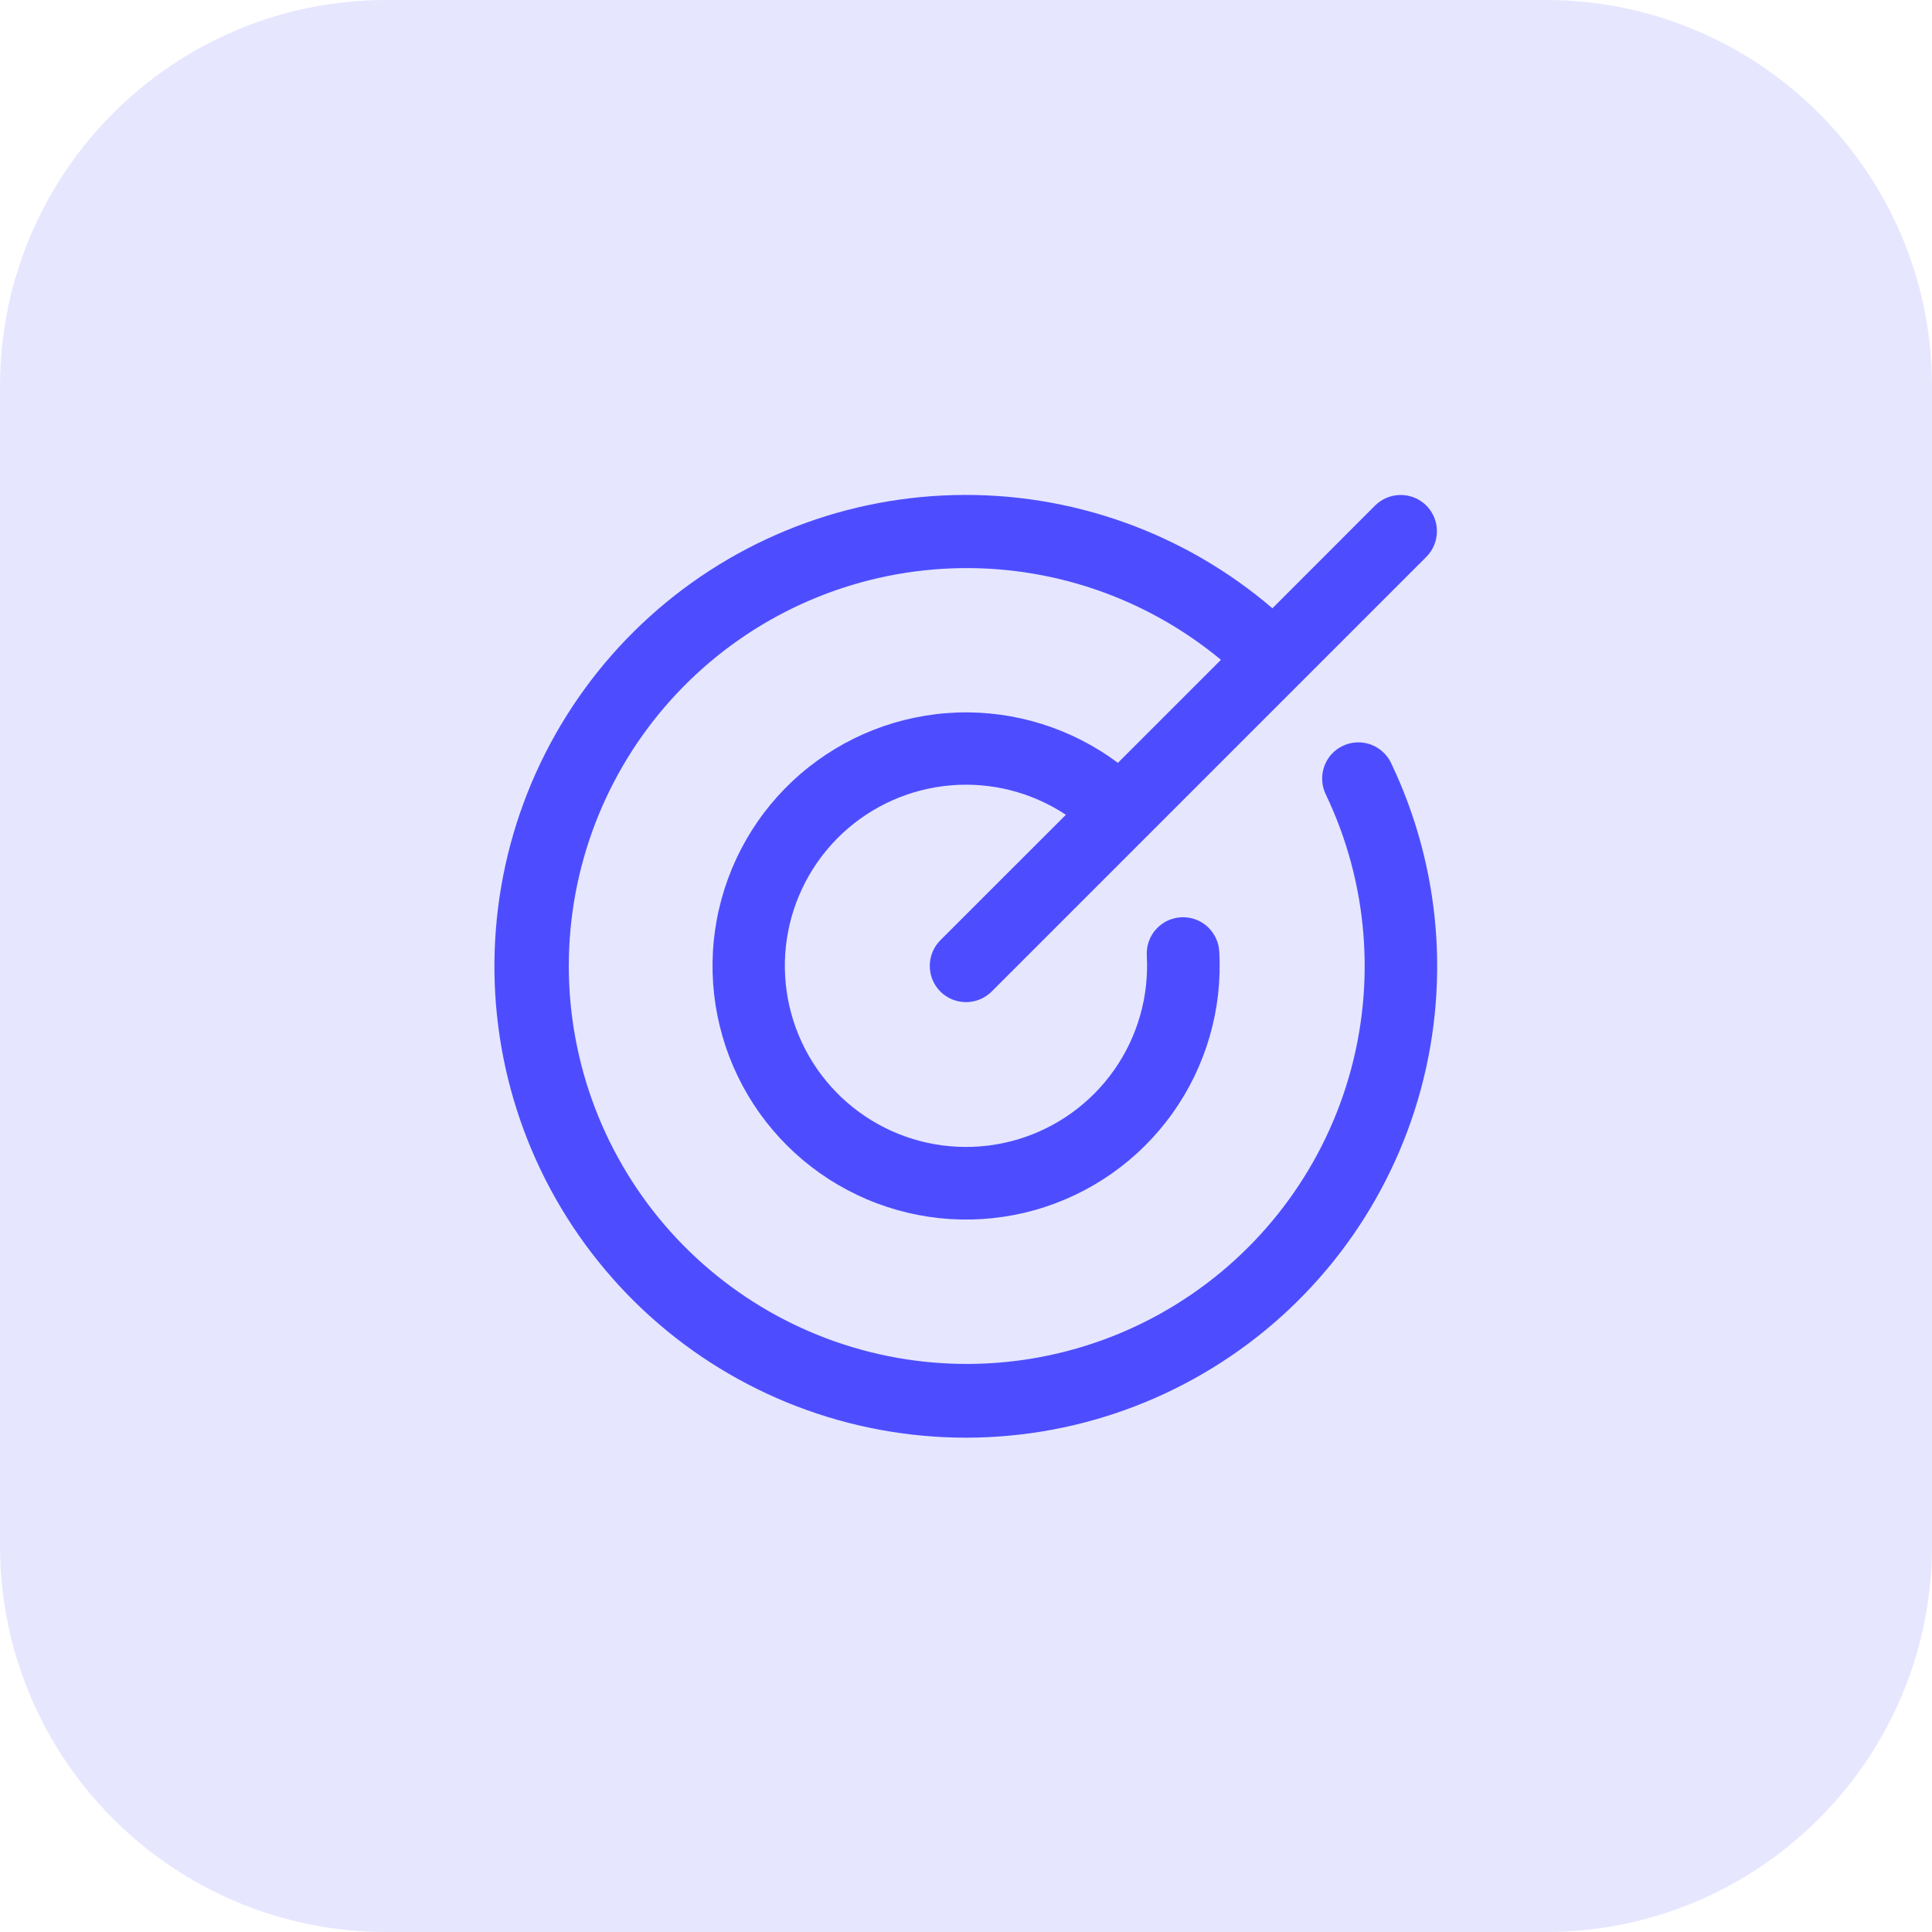
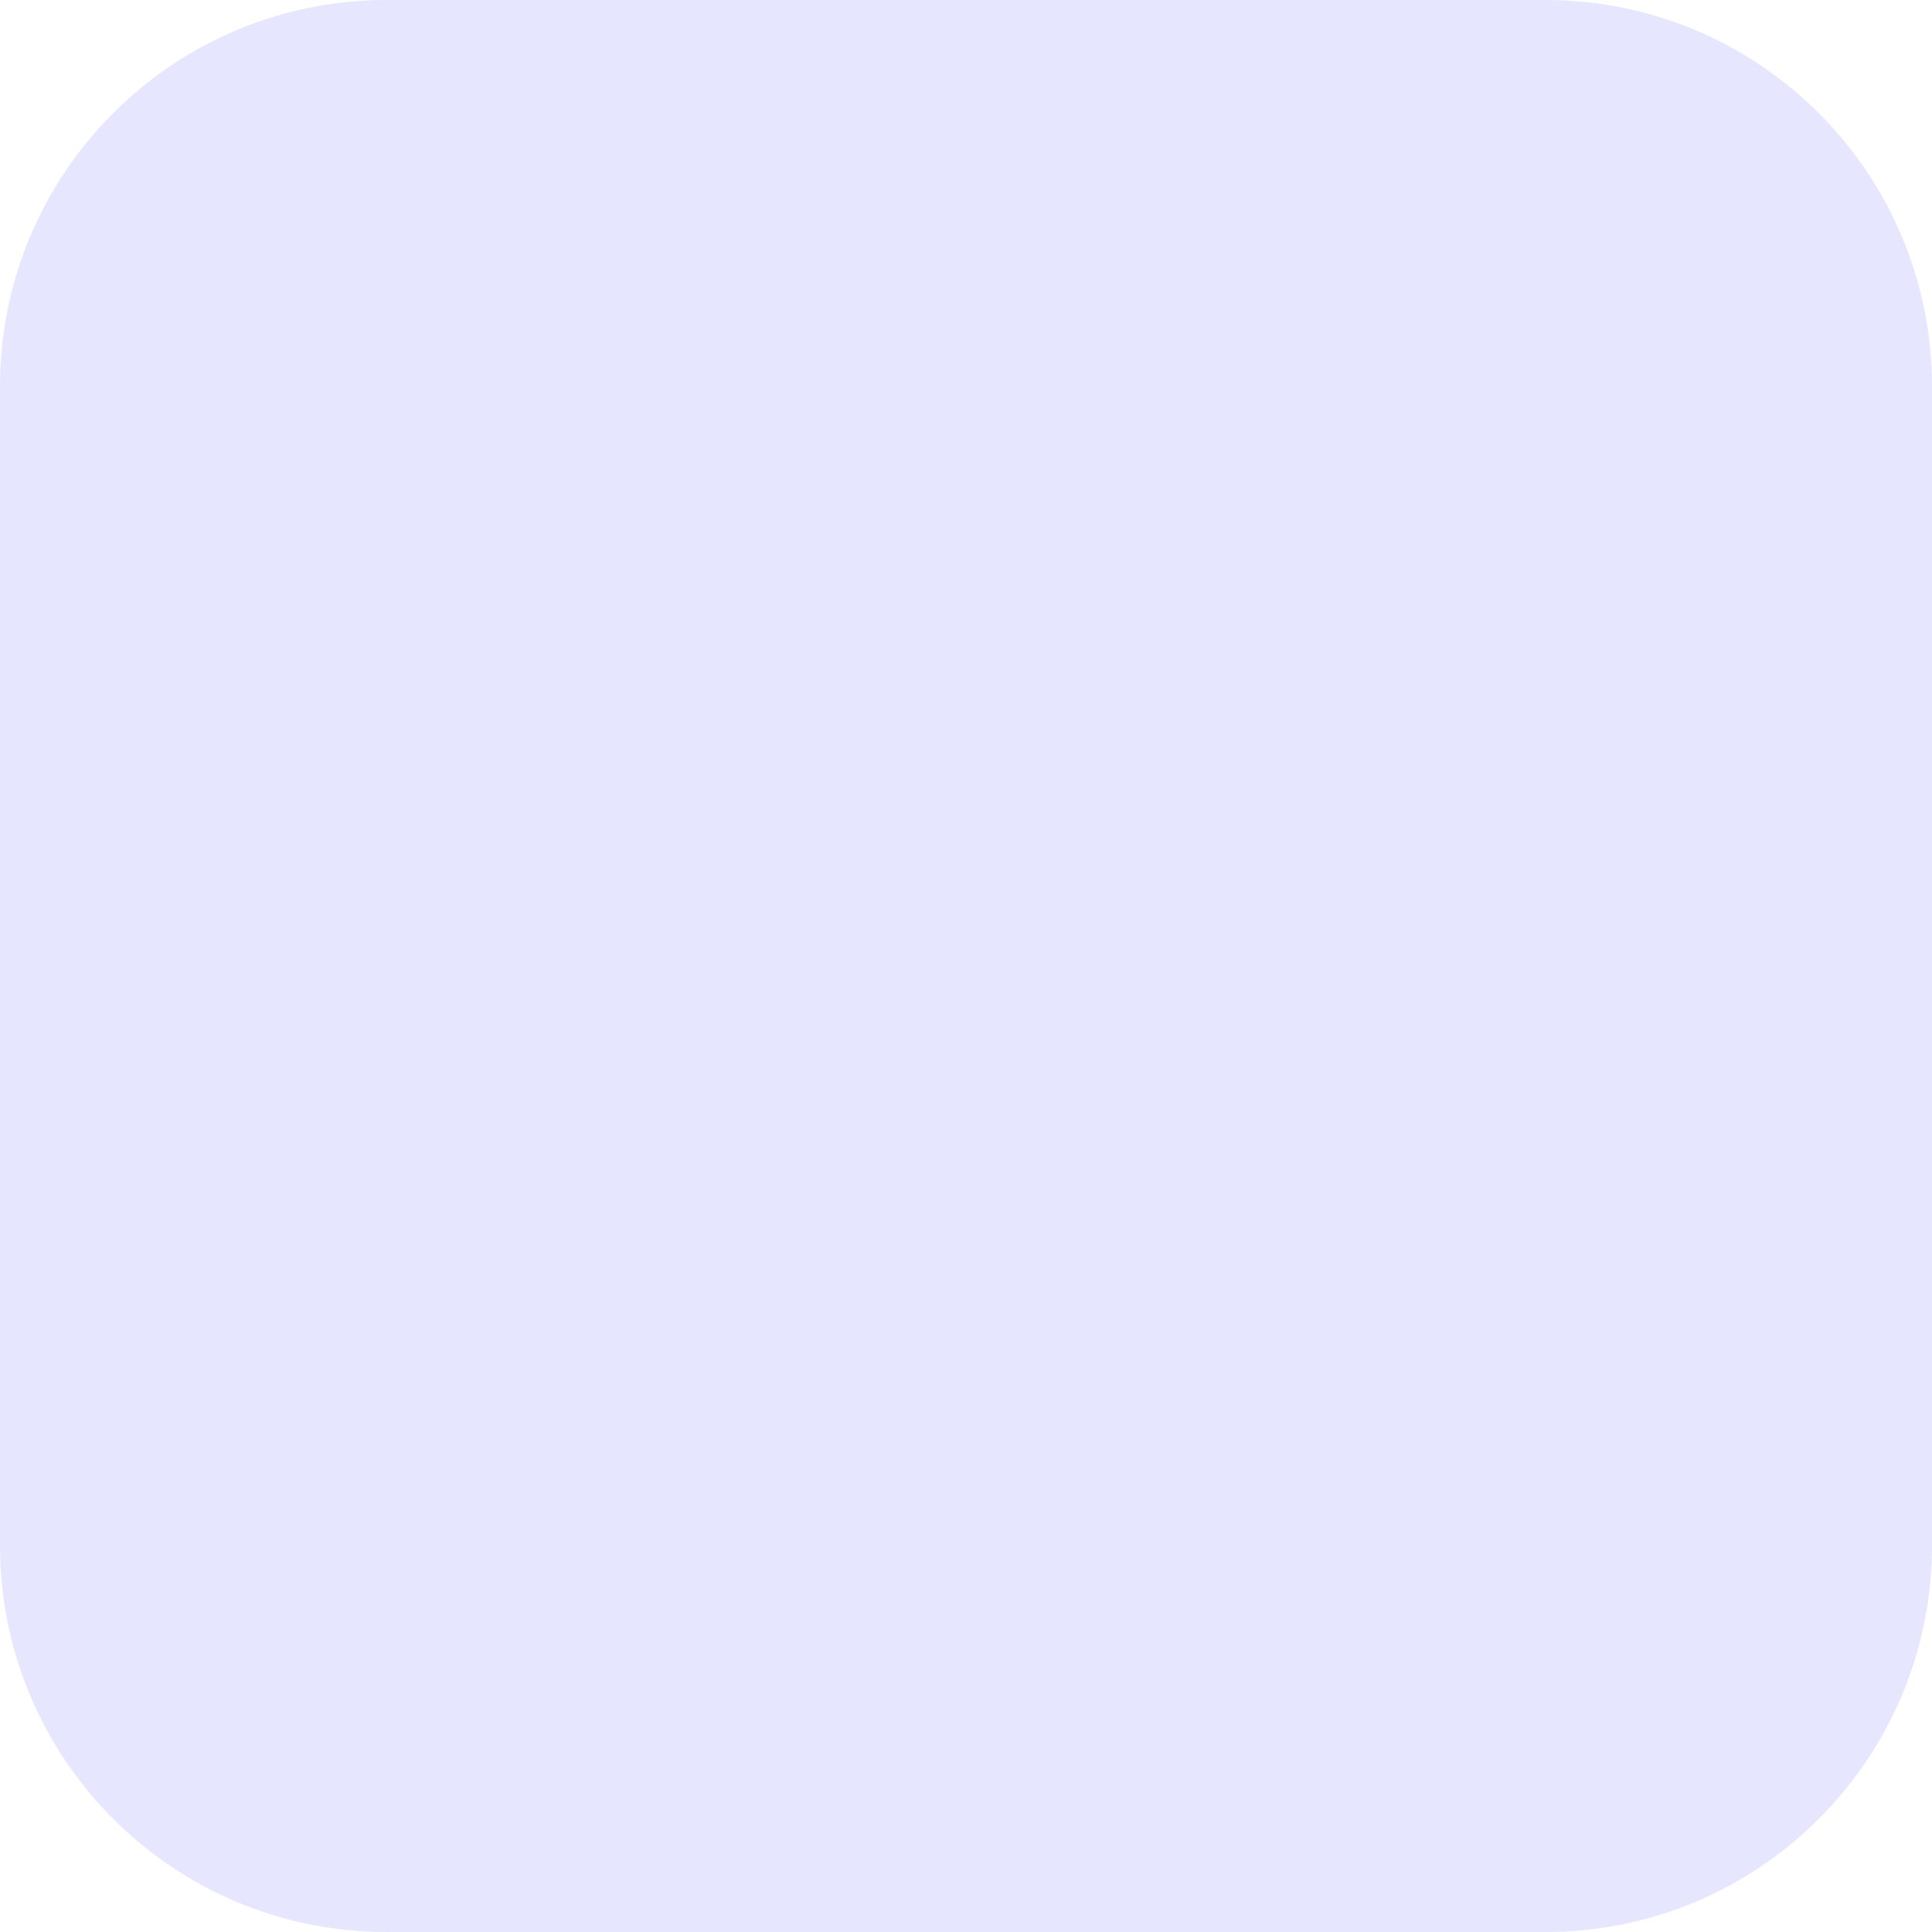
<svg xmlns="http://www.w3.org/2000/svg" width="40" height="40" viewBox="0 0 40 40" fill="none">
  <path d="M0 8C0 3.582 3.582 0 8 0H32C36.418 0 40 3.582 40 8V32C40 36.418 36.418 40 32 40H8C3.582 40 0 36.418 0 32V8Z" fill="#E6E6FF" />
-   <path d="M28.8 15.796C29.841 17.973 30.039 20.458 29.355 22.772C28.671 25.085 27.155 27.064 25.098 28.325C23.041 29.587 20.59 30.042 18.218 29.602C15.845 29.163 13.72 27.86 12.252 25.945C10.783 24.031 10.076 21.64 10.267 19.235C10.457 16.83 11.532 14.581 13.283 12.921C15.035 11.262 17.339 10.31 19.751 10.25C22.163 10.189 24.512 11.024 26.344 12.594L28.469 10.467C28.61 10.327 28.801 10.248 29 10.248C29.199 10.248 29.39 10.327 29.531 10.467C29.671 10.608 29.75 10.799 29.75 10.998C29.75 11.197 29.671 11.388 29.531 11.529L20.531 20.529C20.39 20.669 20.199 20.748 20 20.748C19.801 20.748 19.61 20.669 19.469 20.529C19.329 20.388 19.25 20.197 19.25 19.998C19.25 19.799 19.329 19.608 19.469 19.467L22.068 16.869C21.364 16.403 20.523 16.188 19.682 16.26C18.84 16.331 18.048 16.685 17.432 17.263C16.817 17.841 16.414 18.61 16.29 19.445C16.166 20.28 16.328 21.133 16.748 21.865C17.169 22.597 17.825 23.166 18.609 23.479C19.393 23.792 20.26 23.831 21.069 23.591C21.878 23.35 22.583 22.843 23.068 22.152C23.553 21.461 23.791 20.626 23.743 19.783C23.738 19.685 23.752 19.586 23.784 19.493C23.817 19.4 23.867 19.314 23.933 19.241C23.999 19.167 24.079 19.107 24.167 19.064C24.256 19.022 24.353 18.997 24.451 18.991C24.65 18.98 24.845 19.048 24.994 19.181C25.067 19.247 25.127 19.326 25.17 19.415C25.213 19.504 25.238 19.601 25.243 19.699C25.312 20.892 24.971 22.073 24.277 23.046C23.584 24.02 22.579 24.727 21.428 25.052C20.278 25.377 19.052 25.299 17.951 24.832C16.851 24.365 15.943 23.537 15.377 22.484C14.812 21.431 14.622 20.217 14.84 19.042C15.058 17.867 15.67 16.801 16.576 16.021C17.482 15.241 18.626 14.794 19.821 14.752C21.015 14.711 22.188 15.079 23.145 15.794L25.278 13.661C23.715 12.364 21.728 11.689 19.698 11.768C17.668 11.846 15.738 12.671 14.28 14.086C12.822 15.5 11.937 17.403 11.796 19.43C11.656 21.456 12.269 23.463 13.518 25.066C14.767 26.668 16.564 27.752 18.563 28.11C20.563 28.468 22.625 28.075 24.352 27.005C26.079 25.936 27.351 24.266 27.922 22.317C28.493 20.367 28.324 18.275 27.447 16.443C27.361 16.264 27.35 16.057 27.416 15.87C27.482 15.682 27.62 15.528 27.8 15.443C27.98 15.357 28.186 15.346 28.373 15.412C28.561 15.479 28.715 15.617 28.8 15.796Z" fill="#4D4DFF" />
</svg>